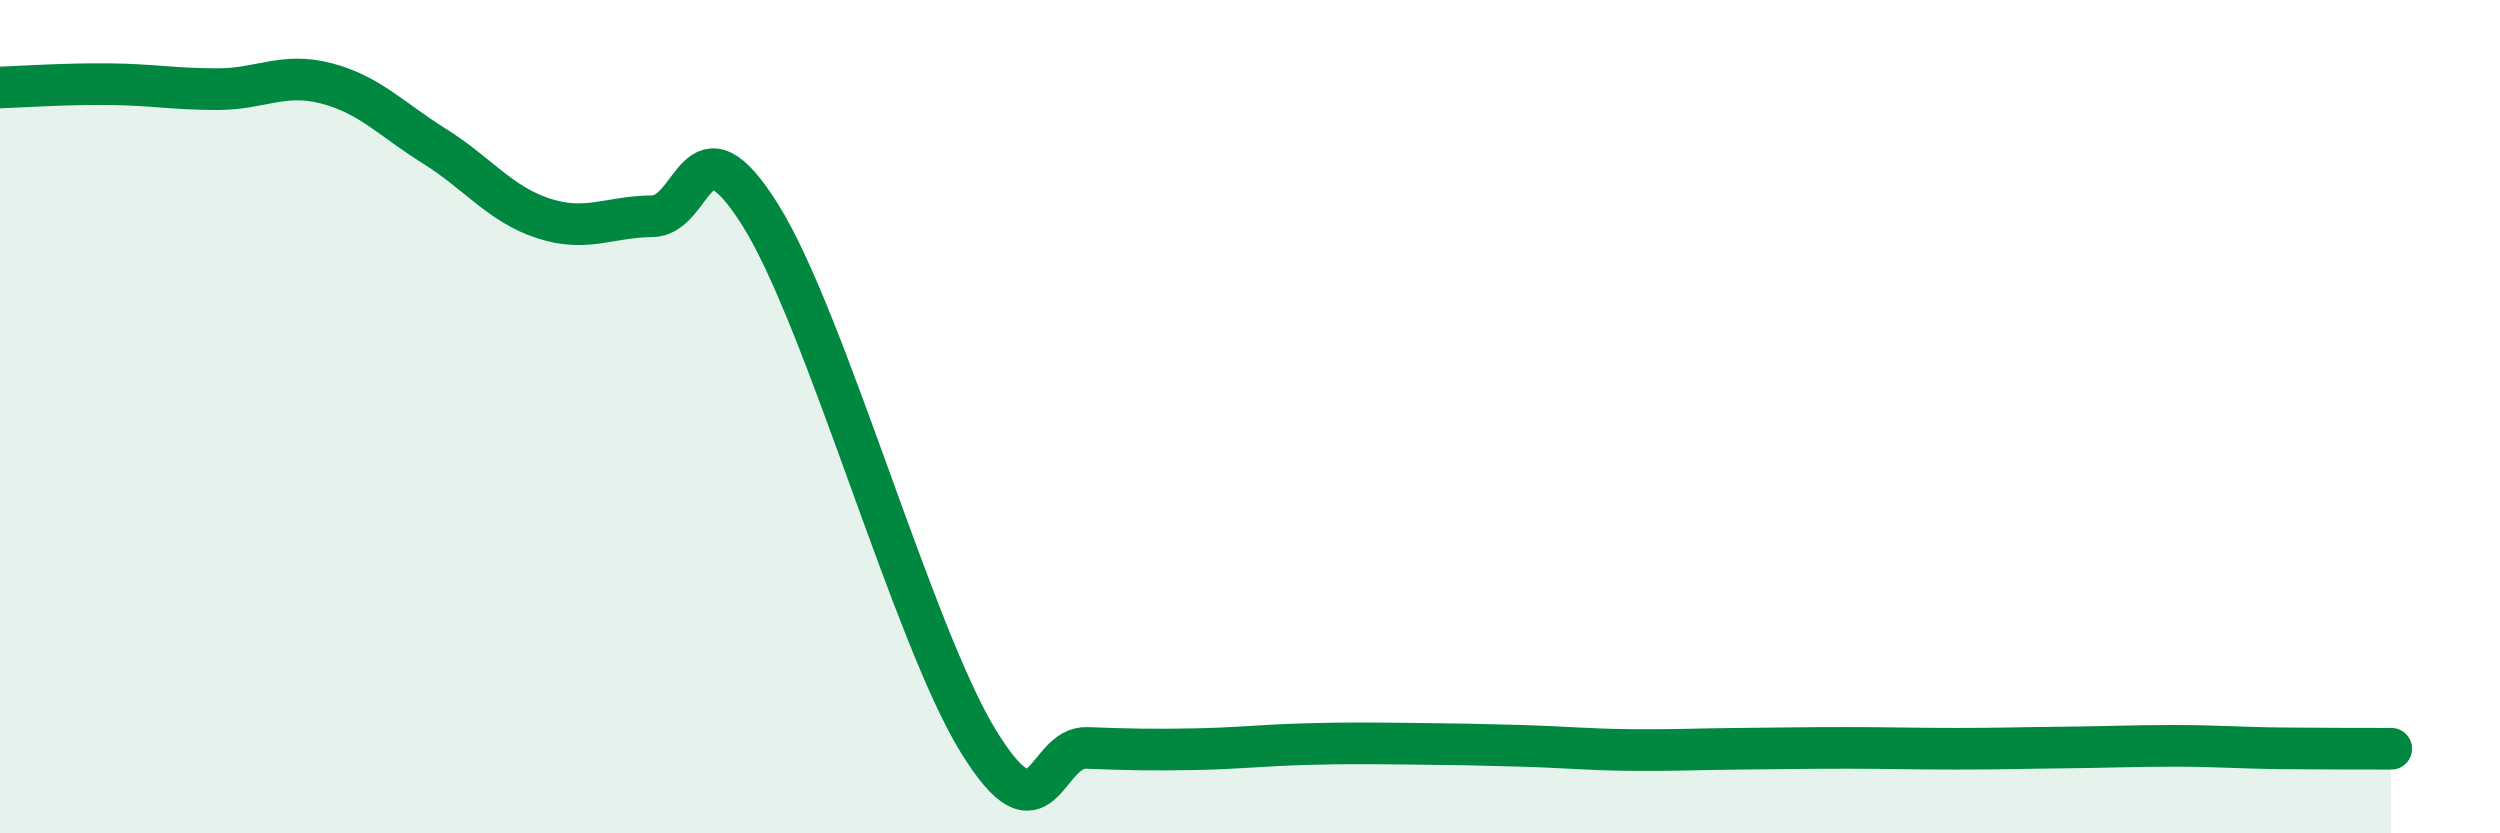
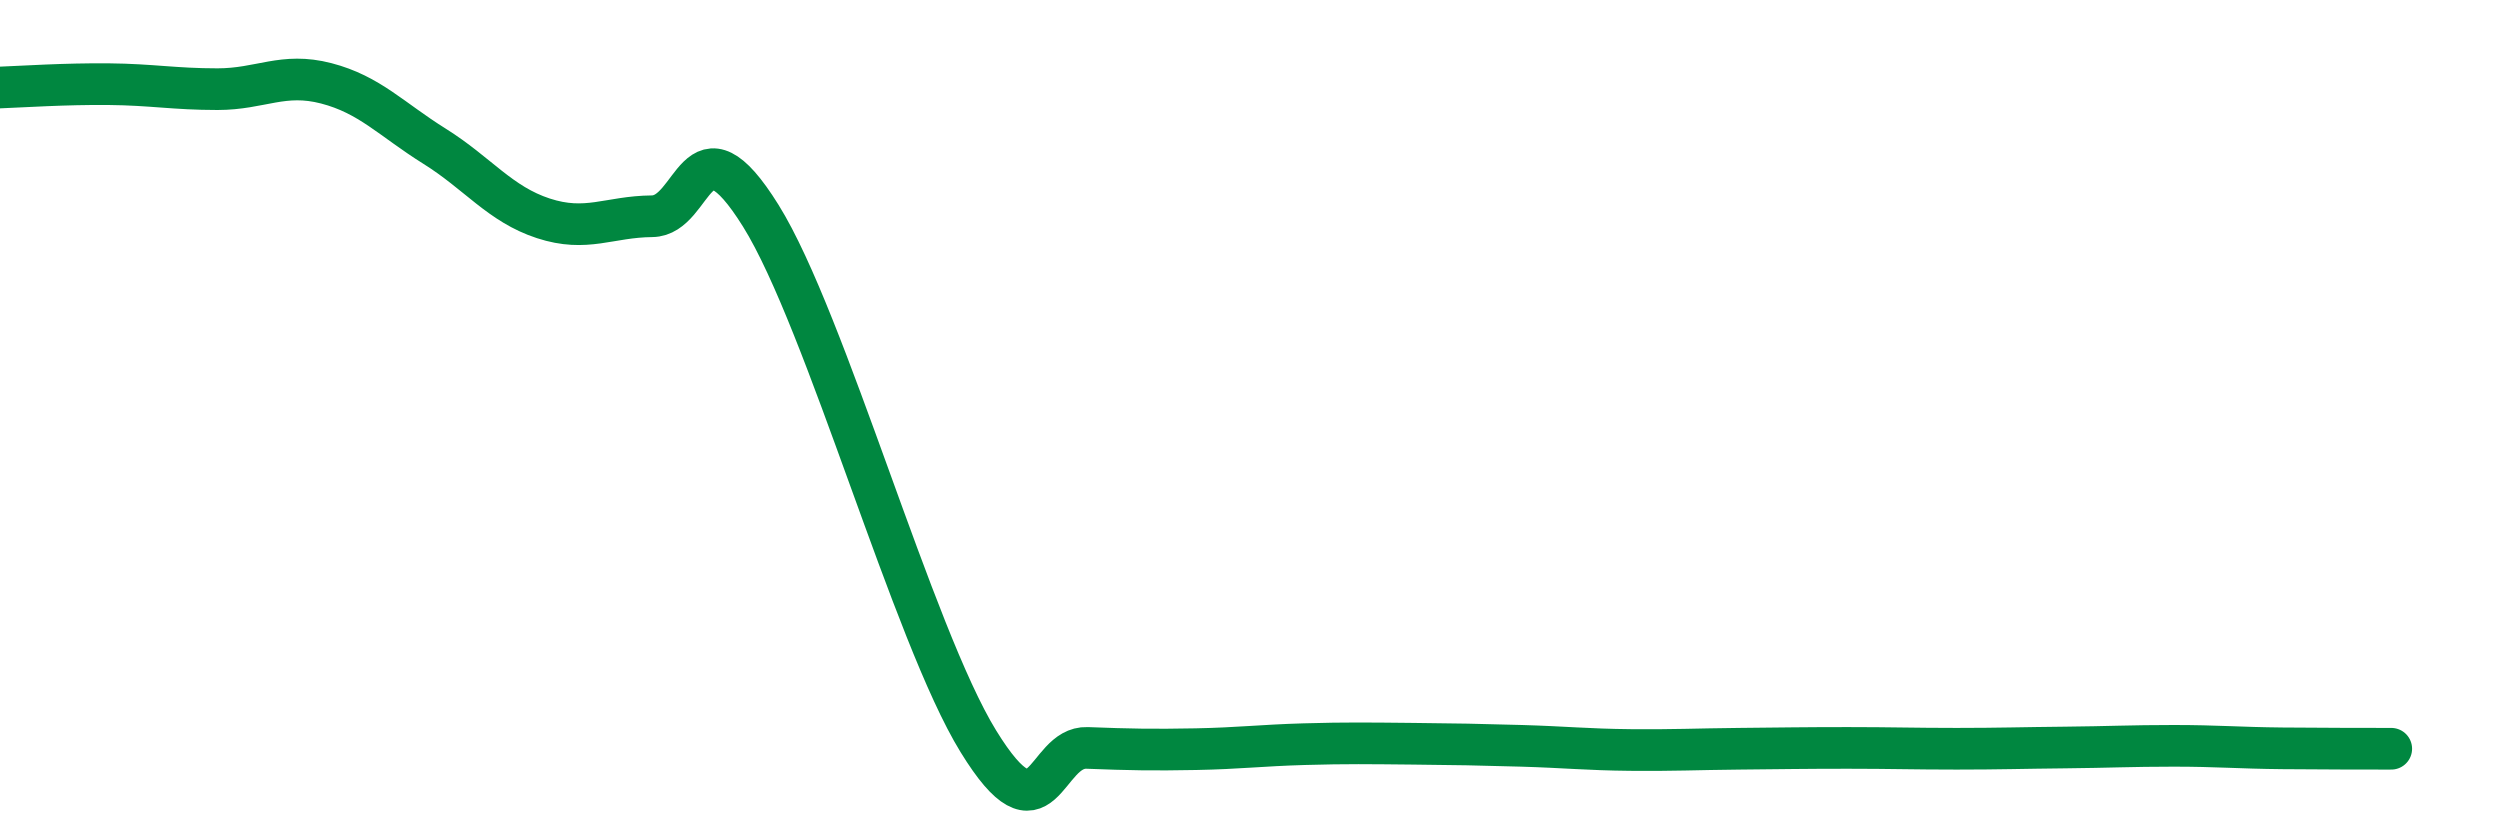
<svg xmlns="http://www.w3.org/2000/svg" width="60" height="20" viewBox="0 0 60 20">
-   <path d="M 0,2.1 C 0.52,2.08 1.57,2.01 2.61,2.02 C 3.65,2.03 4.18,2.14 5.22,2.14 C 6.26,2.14 6.79,1.73 7.83,2 C 8.87,2.27 9.39,2.86 10.43,3.51 C 11.47,4.16 12,4.9 13.04,5.24 C 14.08,5.58 14.61,5.2 15.65,5.19 C 16.69,5.18 16.69,2.66 18.26,5.18 C 19.83,7.7 21.91,15.24 23.48,17.79 C 25.05,20.34 25.05,17.91 26.09,17.95 C 27.13,17.99 27.66,18 28.7,17.98 C 29.74,17.96 30.26,17.89 31.3,17.86 C 32.34,17.83 32.87,17.84 33.91,17.85 C 34.95,17.86 35.48,17.87 36.52,17.9 C 37.56,17.93 38.09,17.99 39.13,18 C 40.17,18.01 40.7,17.98 41.74,17.97 C 42.78,17.96 43.31,17.95 44.35,17.95 C 45.39,17.95 45.92,17.97 46.96,17.97 C 48,17.97 48.53,17.95 49.57,17.94 C 50.61,17.93 51.13,17.9 52.17,17.9 C 53.21,17.9 53.74,17.95 54.78,17.96 C 55.82,17.97 56.87,17.97 57.39,17.97L57.39 20L0 20Z" fill="#008740" opacity="0.1" stroke-linecap="round" stroke-linejoin="round" />
  <path d="M 0,2.1 C 0.52,2.08 1.57,2.01 2.61,2.02 C 3.65,2.03 4.18,2.14 5.22,2.14 C 6.26,2.14 6.79,1.73 7.83,2 C 8.87,2.27 9.39,2.86 10.43,3.51 C 11.47,4.16 12,4.9 13.04,5.24 C 14.08,5.58 14.61,5.2 15.65,5.19 C 16.69,5.18 16.69,2.66 18.26,5.18 C 19.83,7.7 21.91,15.24 23.48,17.79 C 25.05,20.34 25.05,17.91 26.09,17.95 C 27.13,17.99 27.66,18 28.7,17.98 C 29.74,17.96 30.26,17.89 31.3,17.86 C 32.34,17.83 32.87,17.84 33.91,17.85 C 34.95,17.86 35.48,17.87 36.52,17.9 C 37.56,17.93 38.09,17.99 39.13,18 C 40.17,18.01 40.7,17.98 41.74,17.97 C 42.78,17.96 43.31,17.95 44.35,17.95 C 45.39,17.95 45.92,17.97 46.96,17.97 C 48,17.97 48.53,17.95 49.57,17.94 C 50.61,17.93 51.13,17.9 52.17,17.9 C 53.21,17.9 53.74,17.95 54.78,17.96 C 55.82,17.97 56.87,17.97 57.39,17.97" stroke="#008740" stroke-width="1" fill="none" stroke-linecap="round" stroke-linejoin="round" />
</svg>